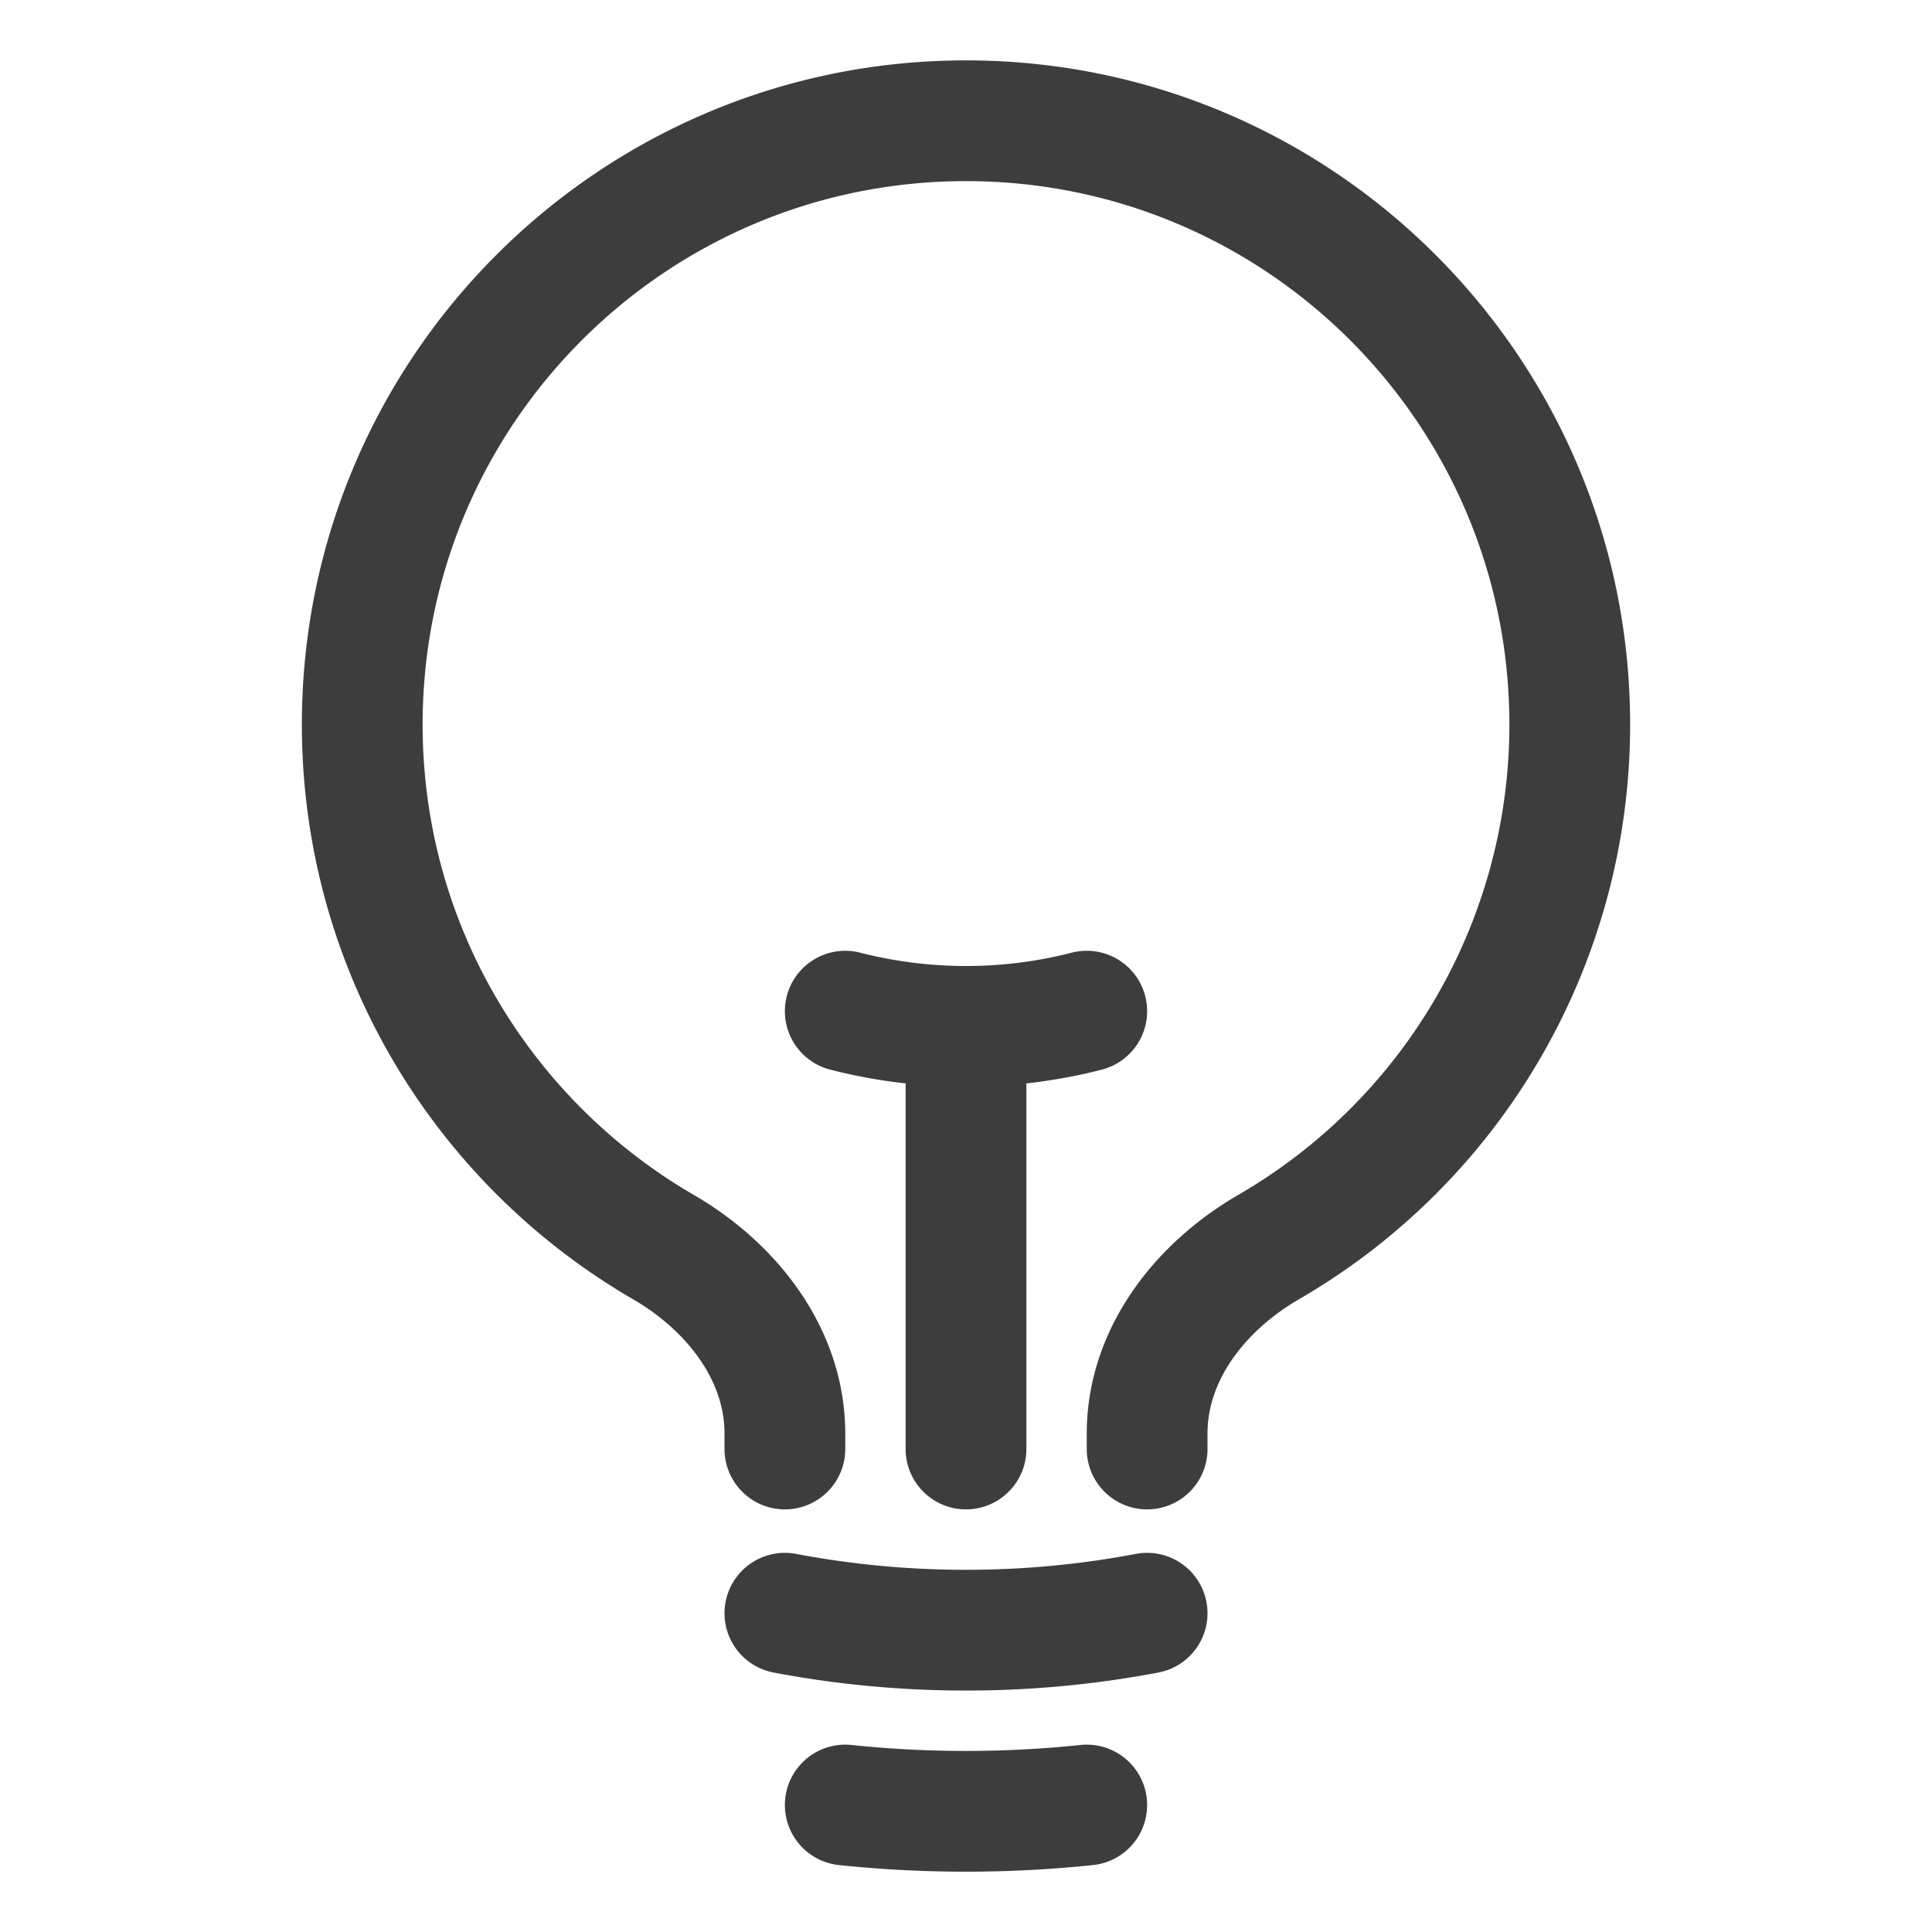
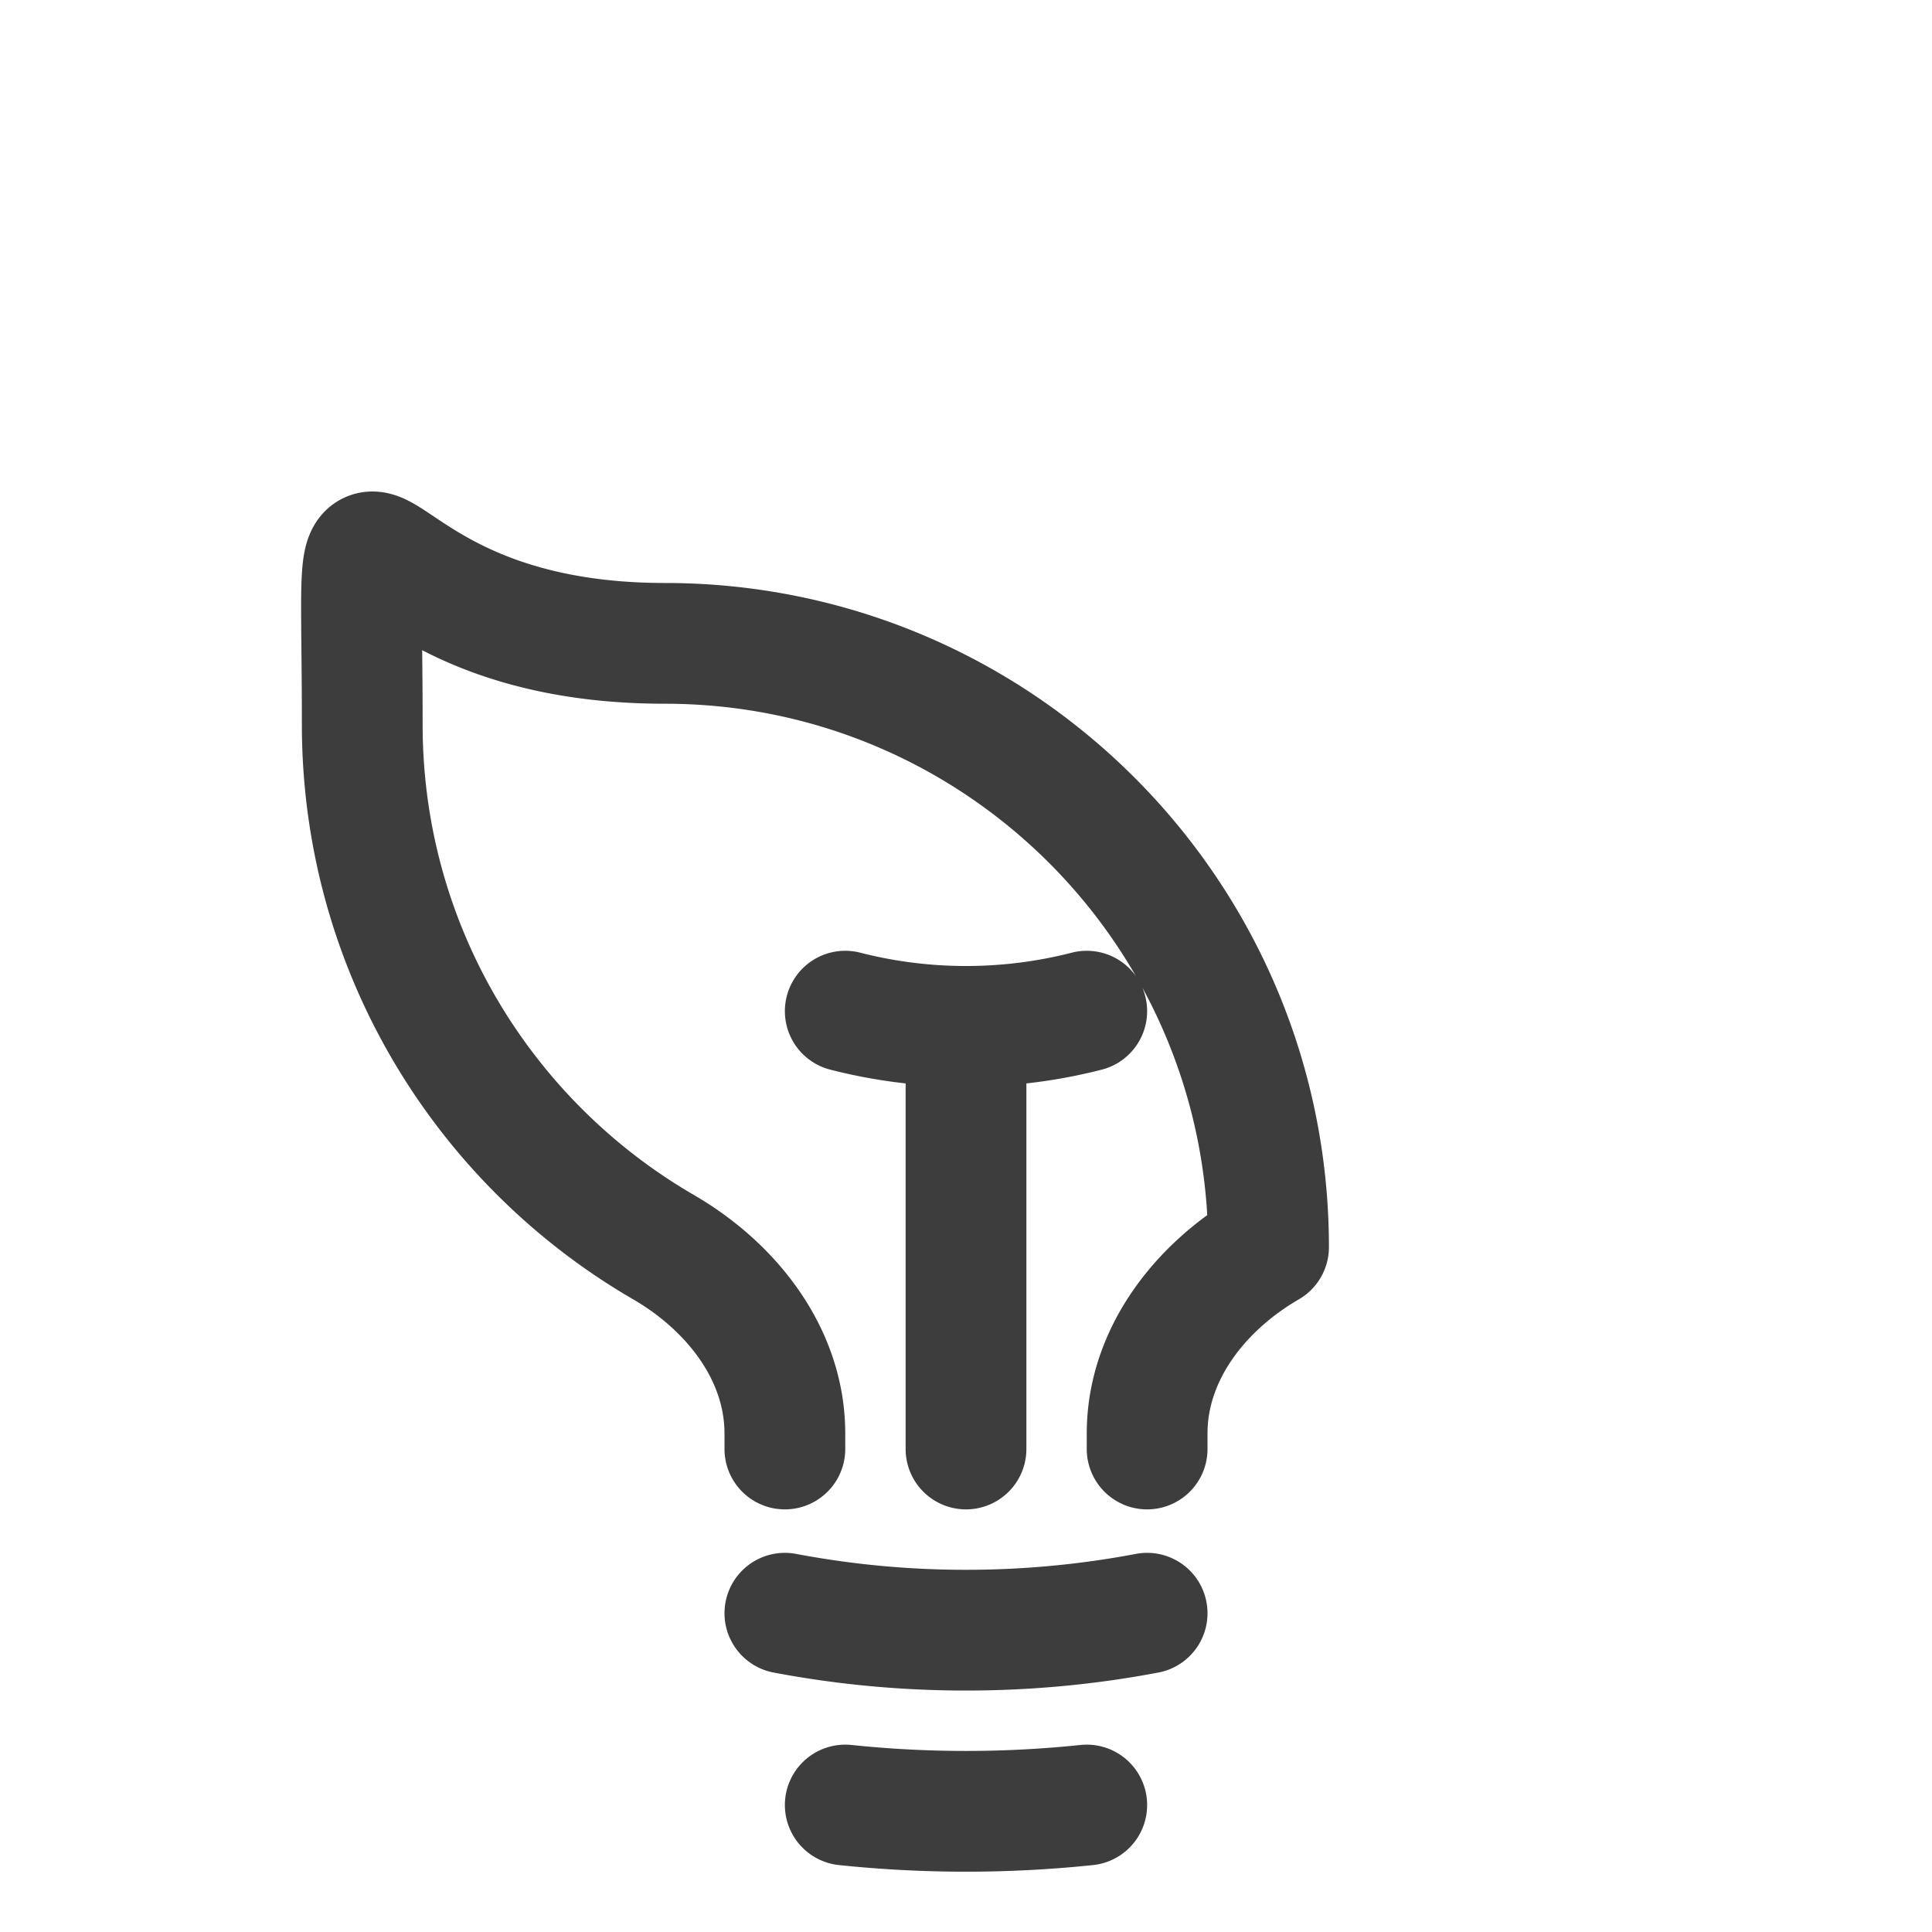
<svg xmlns="http://www.w3.org/2000/svg" viewBox="0 0 40 40" fill="none">
-   <path stroke="#3d3d3d" stroke-linecap="round" stroke-linejoin="round" stroke-width="2.5" d="M20 30v-8.75m0 0c.863 0 1.701-.11 2.5-.315m-2.5.315c-.863 0-1.7-.11-2.5-.315M23.75 33.4a20.1 20.1 0 01-3.75.351 20.1 20.1 0 01-3.75-.351m6.25 3.971a24.037 24.037 0 01-5 0M23.75 30v-.32c0-1.638 1.097-3.038 2.514-3.86A12.495 12.495 0 0032.5 15c0-6.904-5.596-12.5-12.5-12.5S7.5 8.096 7.5 15c0 4.62 2.507 8.656 6.236 10.82 1.417.822 2.514 2.222 2.514 3.86V30" />
+   <path stroke="#3d3d3d" stroke-linecap="round" stroke-linejoin="round" stroke-width="2.5" d="M20 30v-8.75m0 0c.863 0 1.701-.11 2.5-.315m-2.5.315c-.863 0-1.7-.11-2.5-.315M23.75 33.4a20.1 20.1 0 01-3.75.351 20.1 20.1 0 01-3.75-.351m6.25 3.971a24.037 24.037 0 01-5 0M23.75 30v-.32c0-1.638 1.097-3.038 2.514-3.86c0-6.904-5.596-12.5-12.5-12.5S7.5 8.096 7.5 15c0 4.62 2.507 8.656 6.236 10.82 1.417.822 2.514 2.222 2.514 3.86V30" />
</svg>